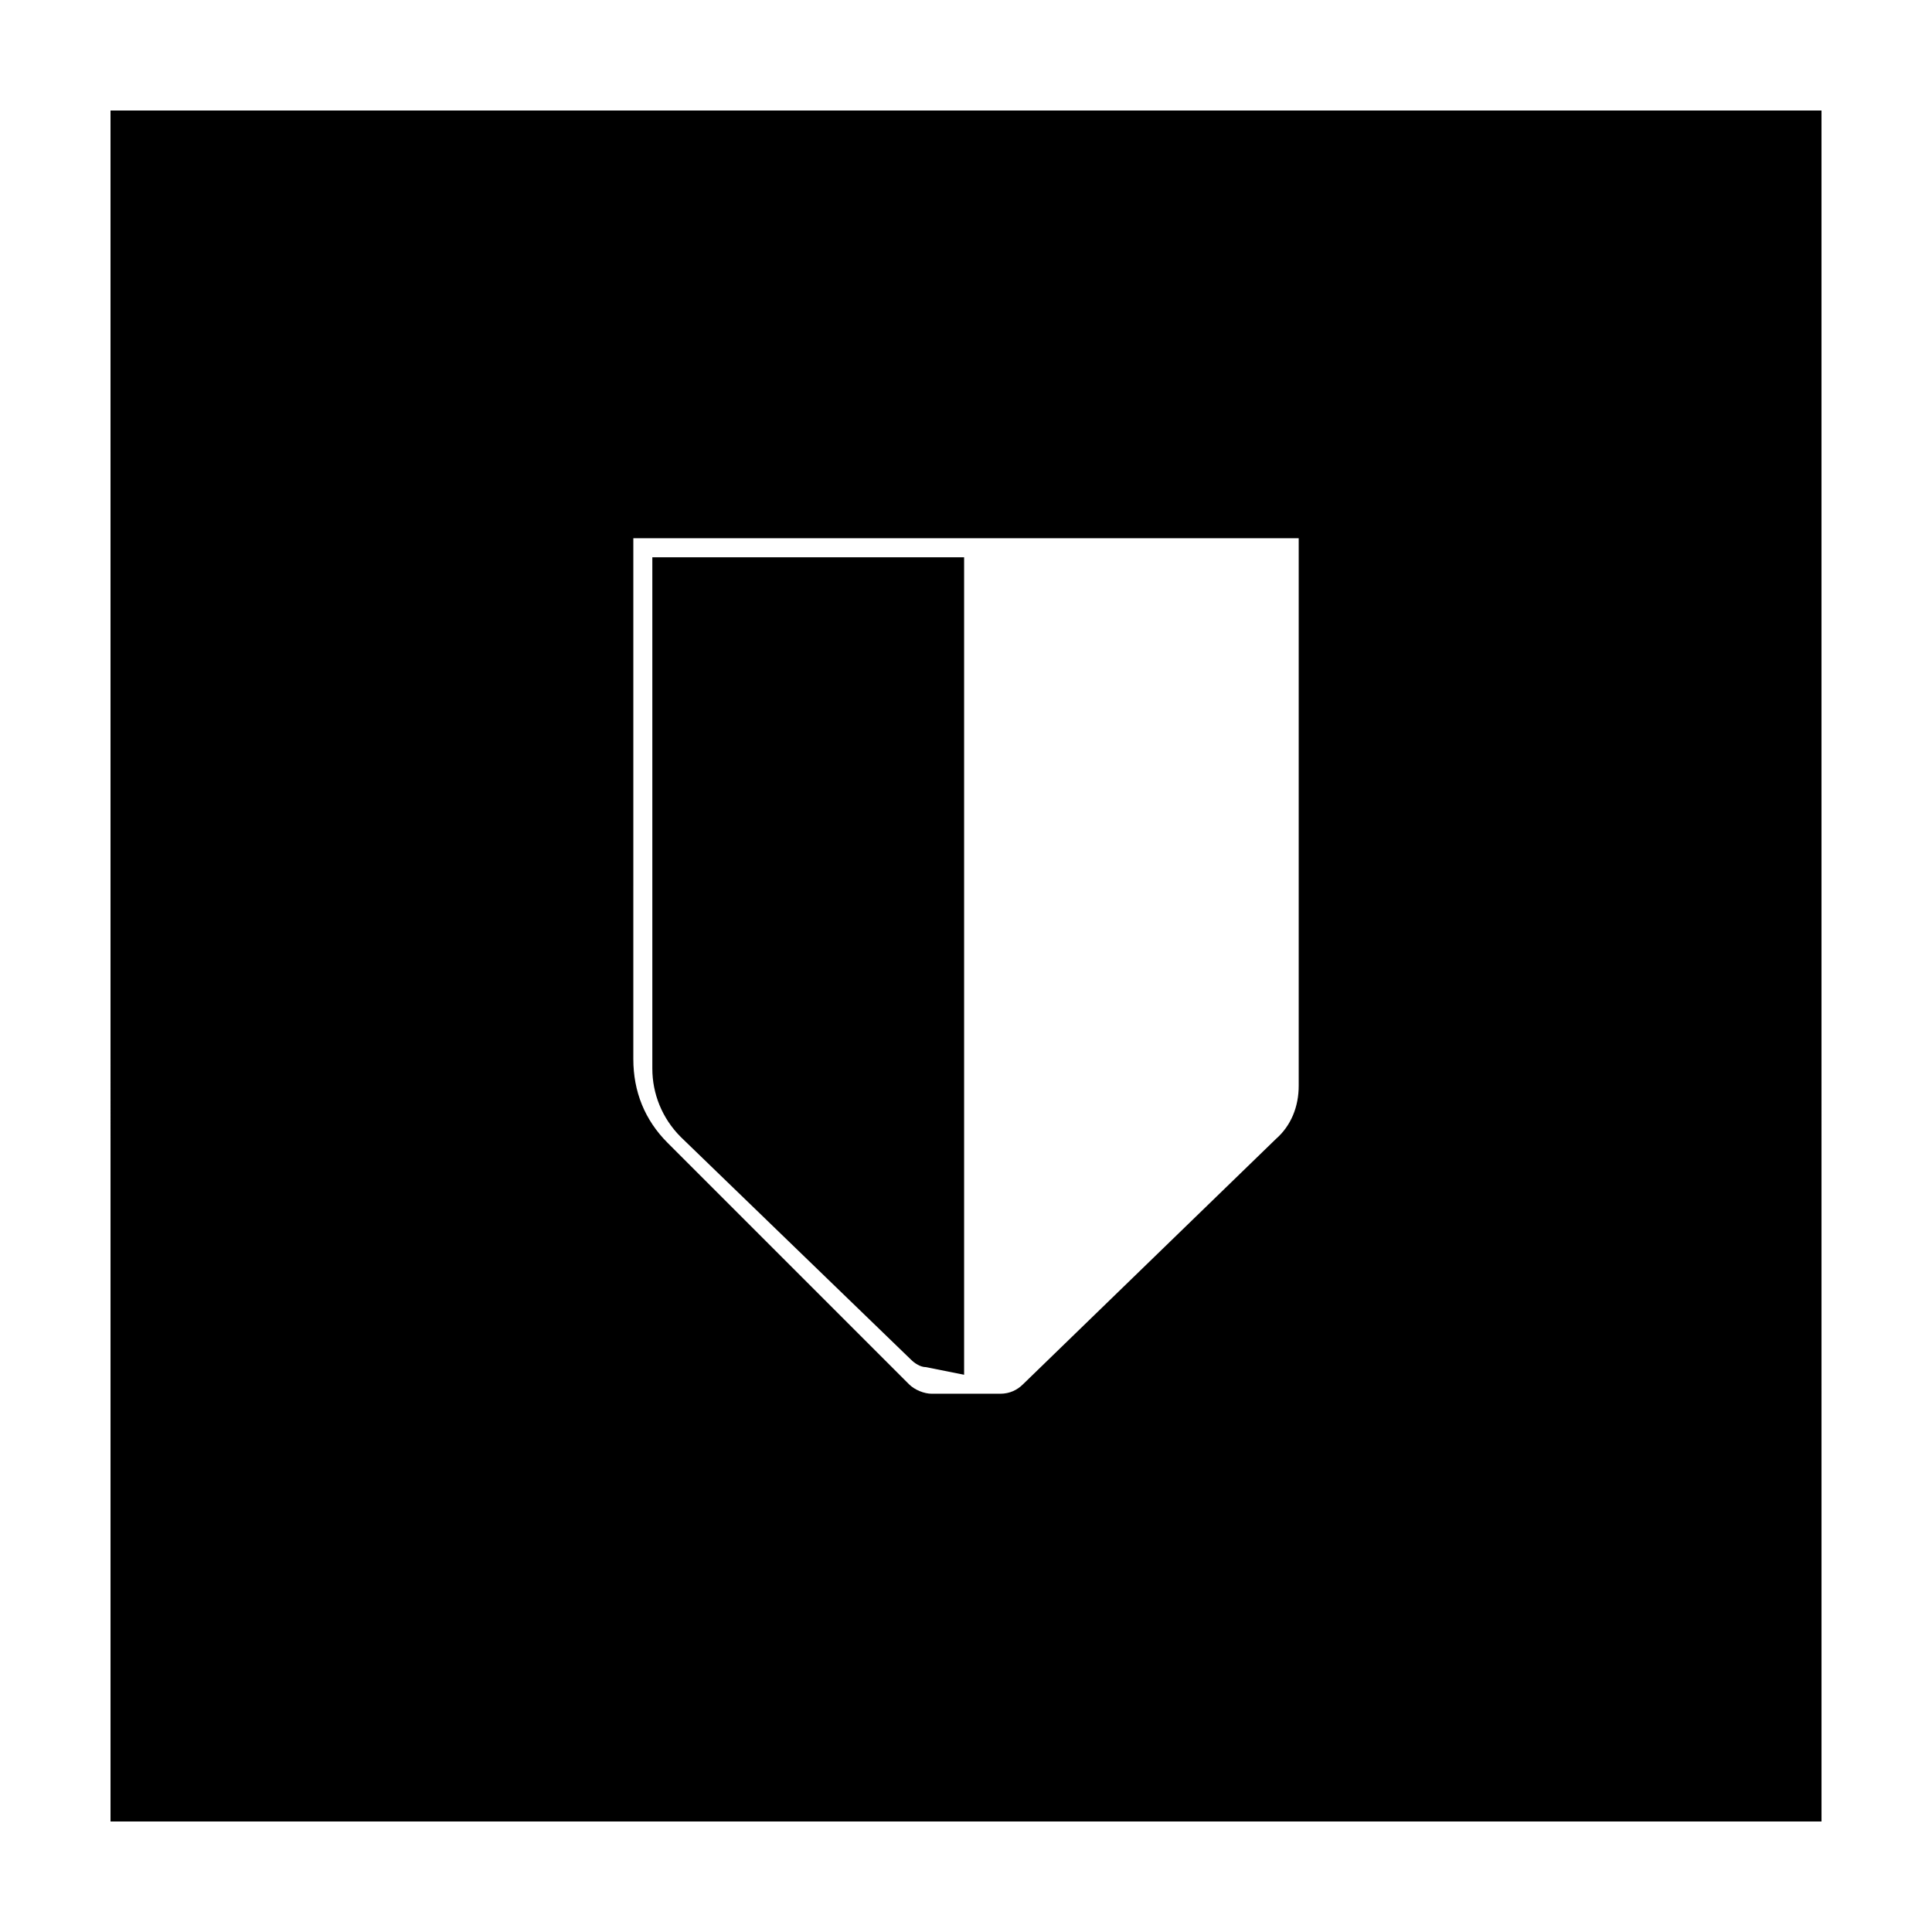
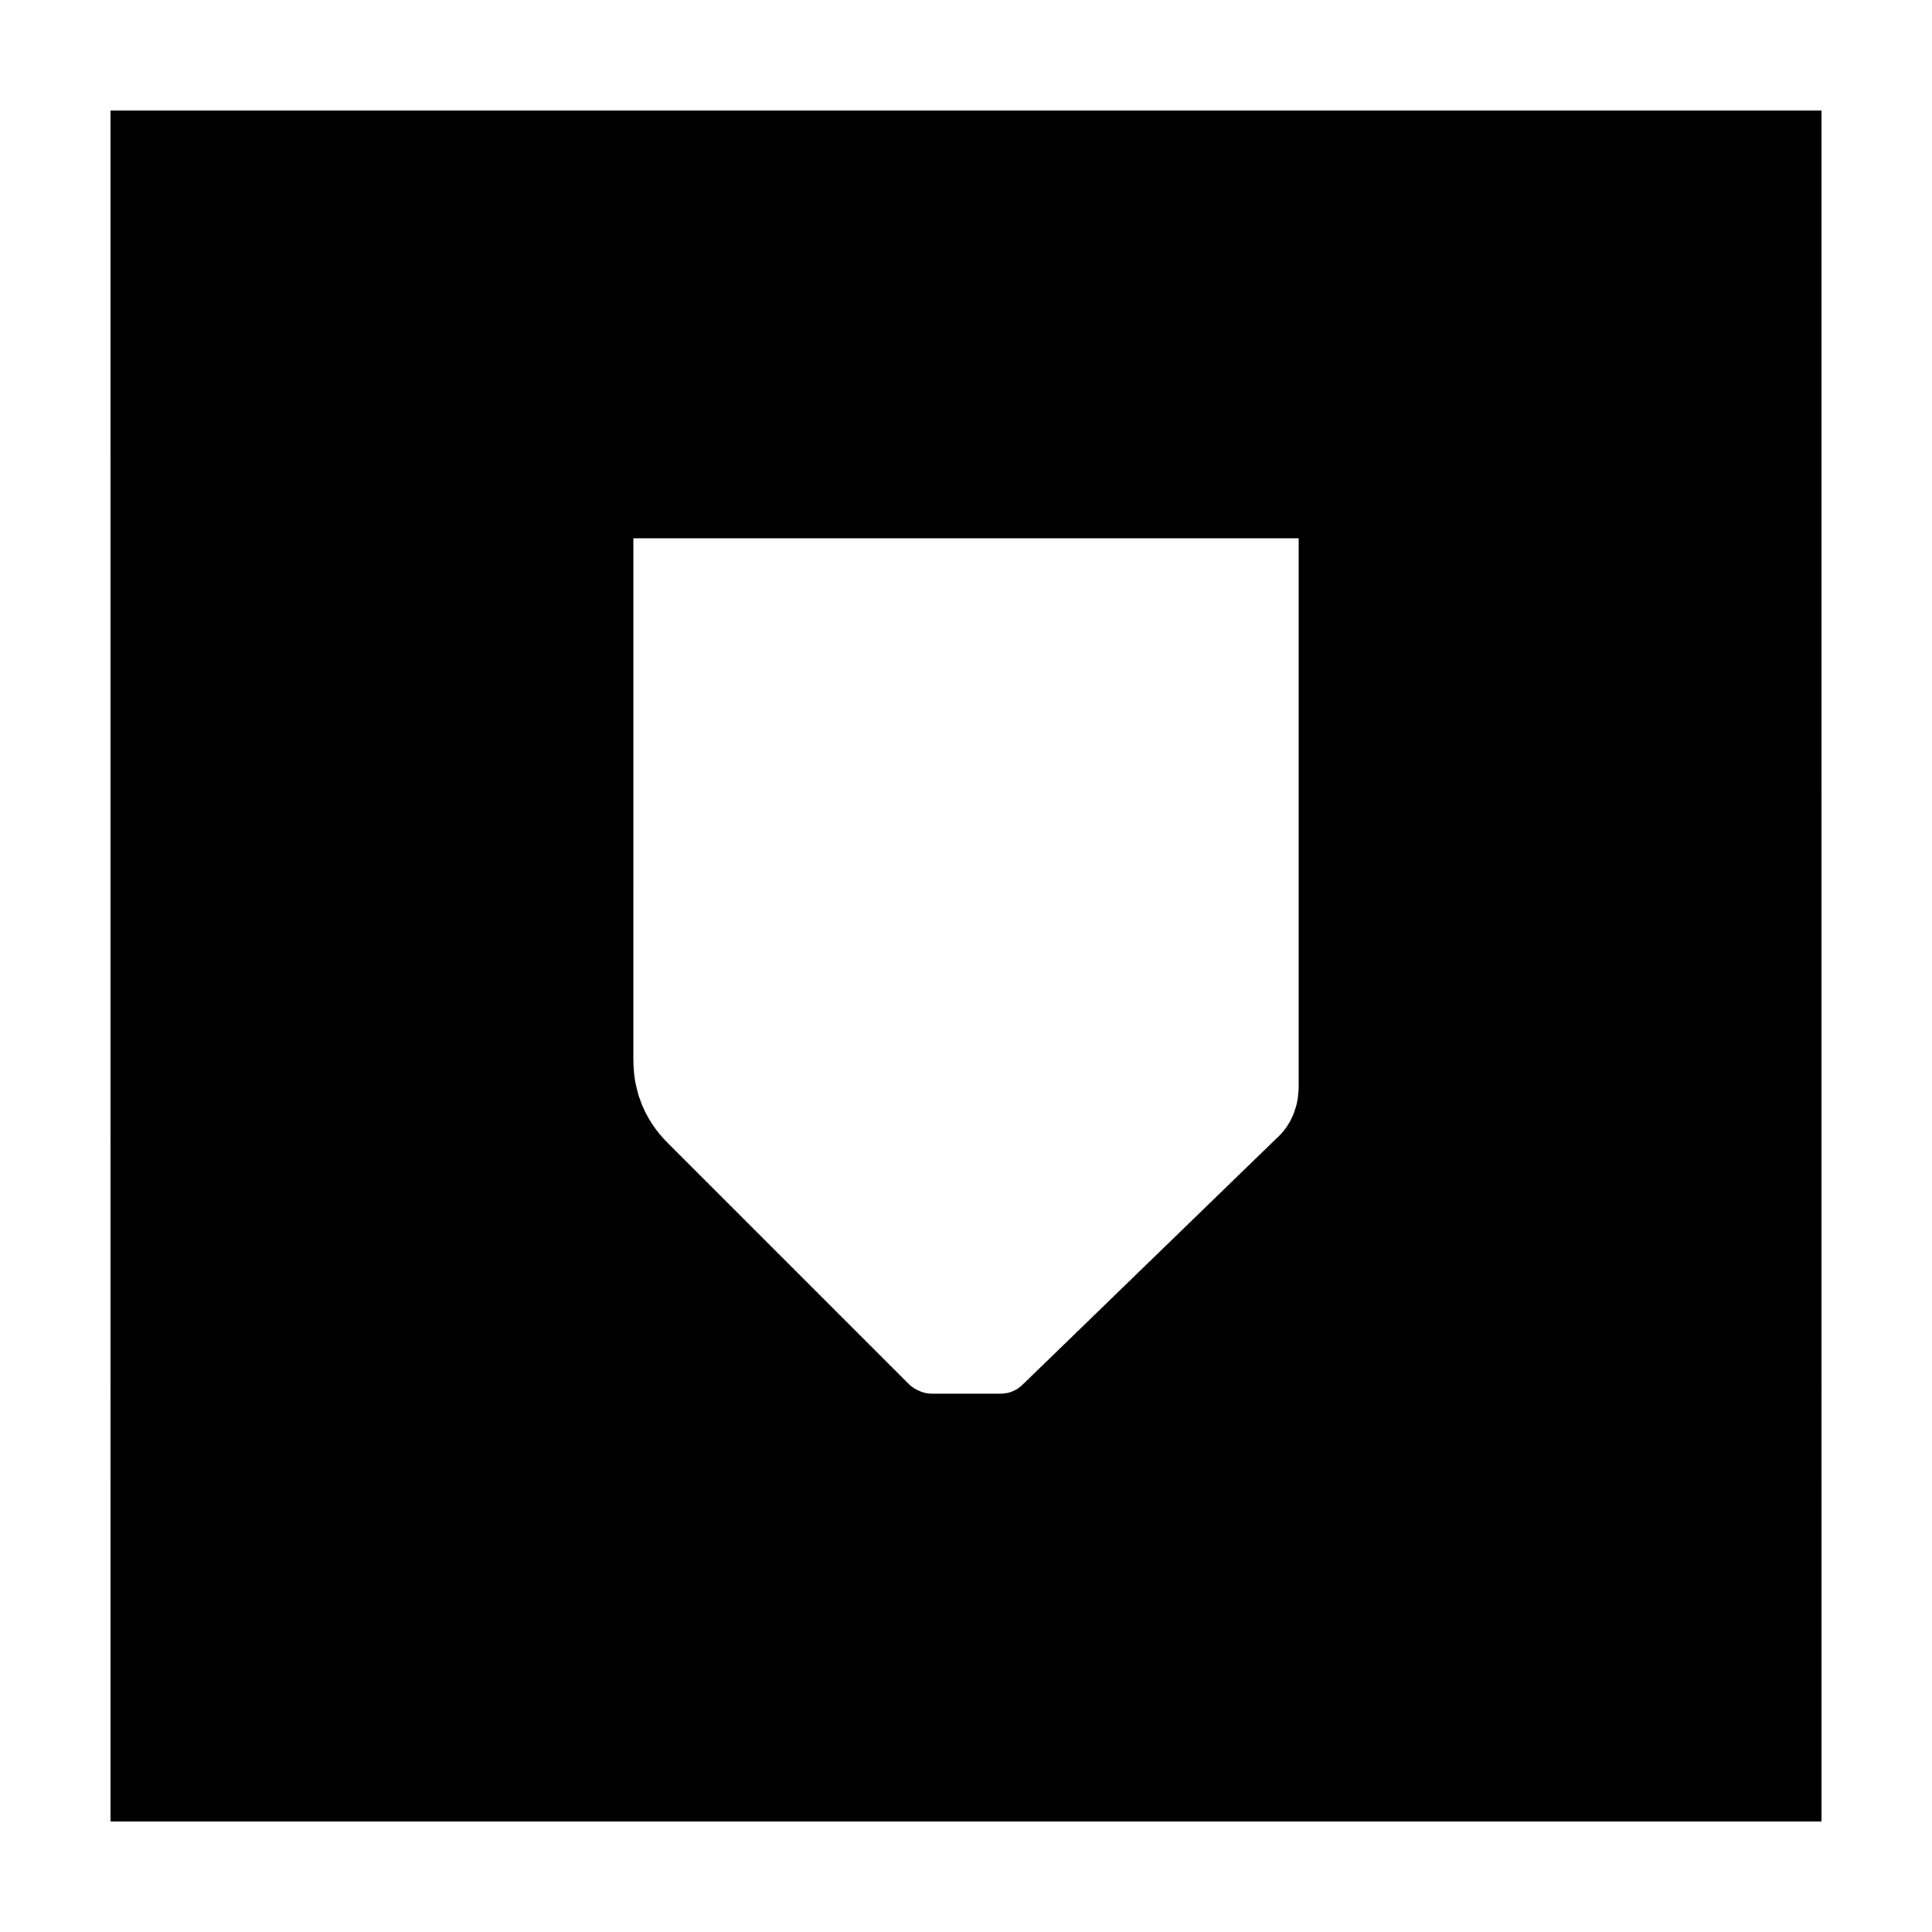
<svg xmlns="http://www.w3.org/2000/svg" fill="#000000" width="800px" height="800px" version="1.1" viewBox="144 144 512 512">
  <g>
    <path d="m173.29 626.71h453.43l-0.004-453.43h-453.43zm138.55-340.07h176.33v145.1c0 5.543-2.016 10.578-6.047 14.105l-67.004 64.992c-1.512 1.512-3.527 2.519-6.047 2.519h-18.137c-2.016 0-4.535-1.008-6.047-2.519l-63.98-63.984c-6.047-6.047-9.07-13.602-9.07-22.168z" />
-     <path d="m385.39 504.29c1.008 1.008 2.519 2.016 4.031 2.016l10.078 2.016v-216.64h-82.625v135.52c0 6.551 2.519 13.098 7.559 18.137z" />
  </g>
</svg>